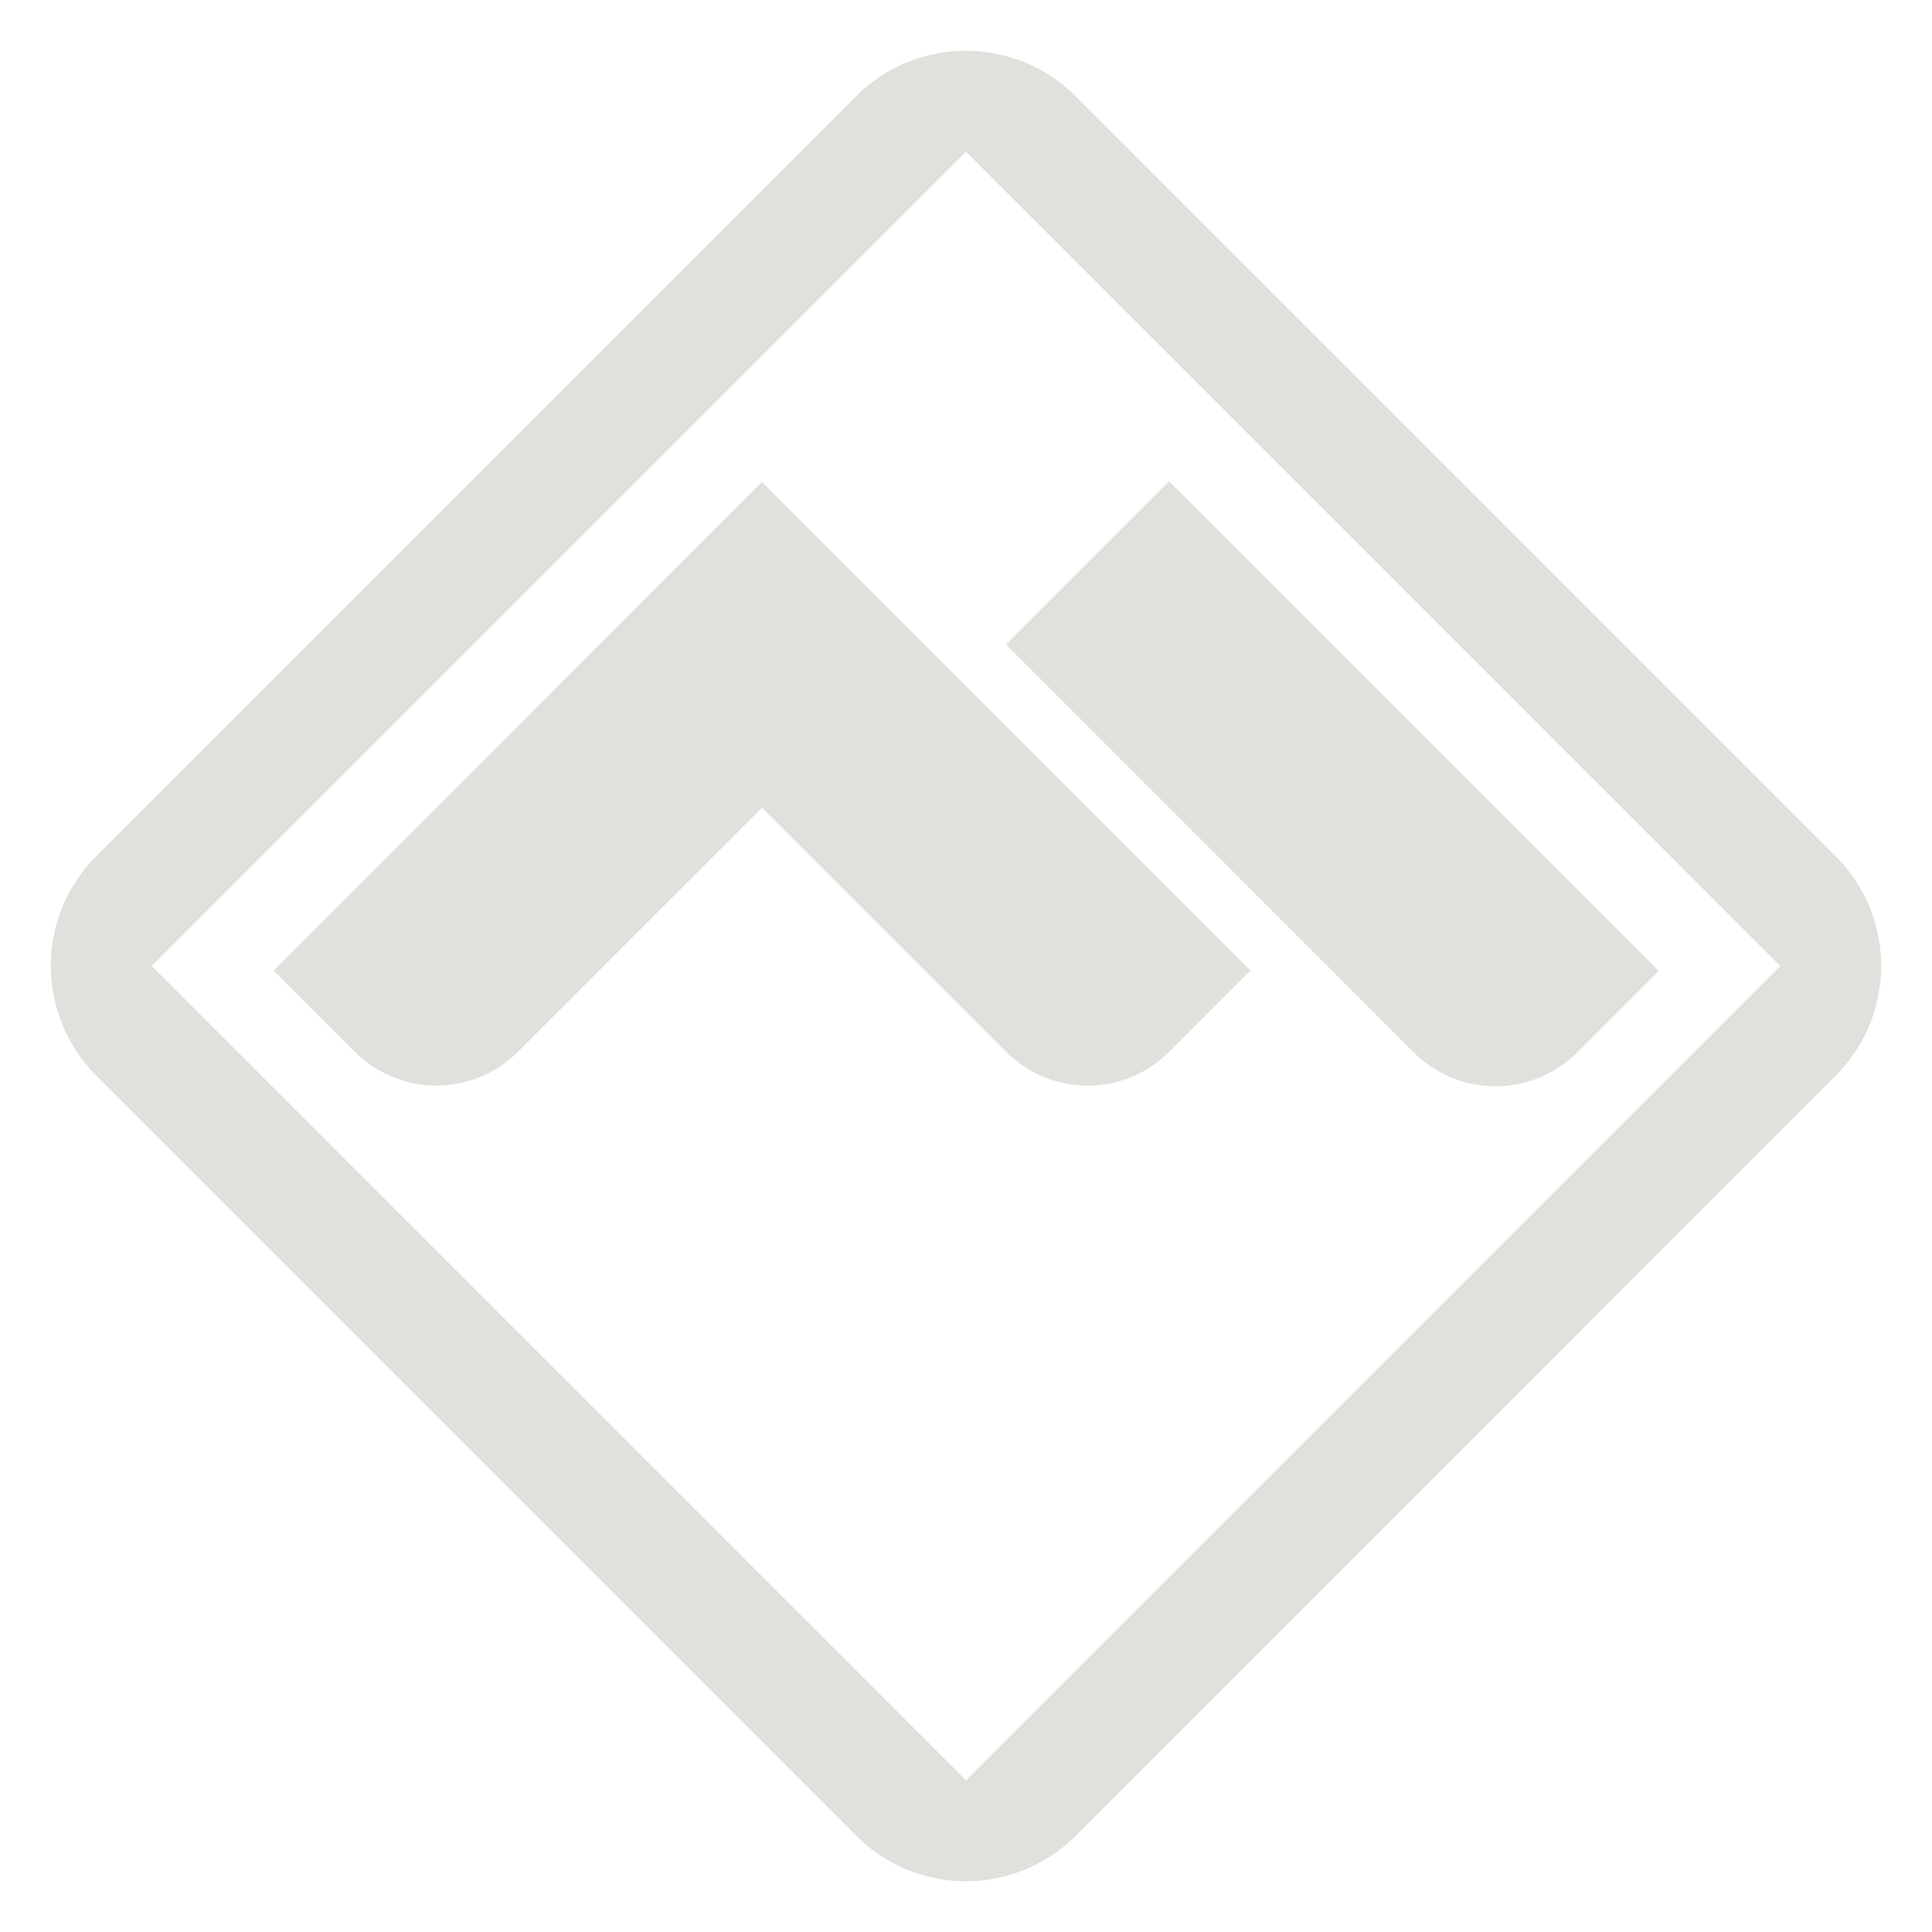
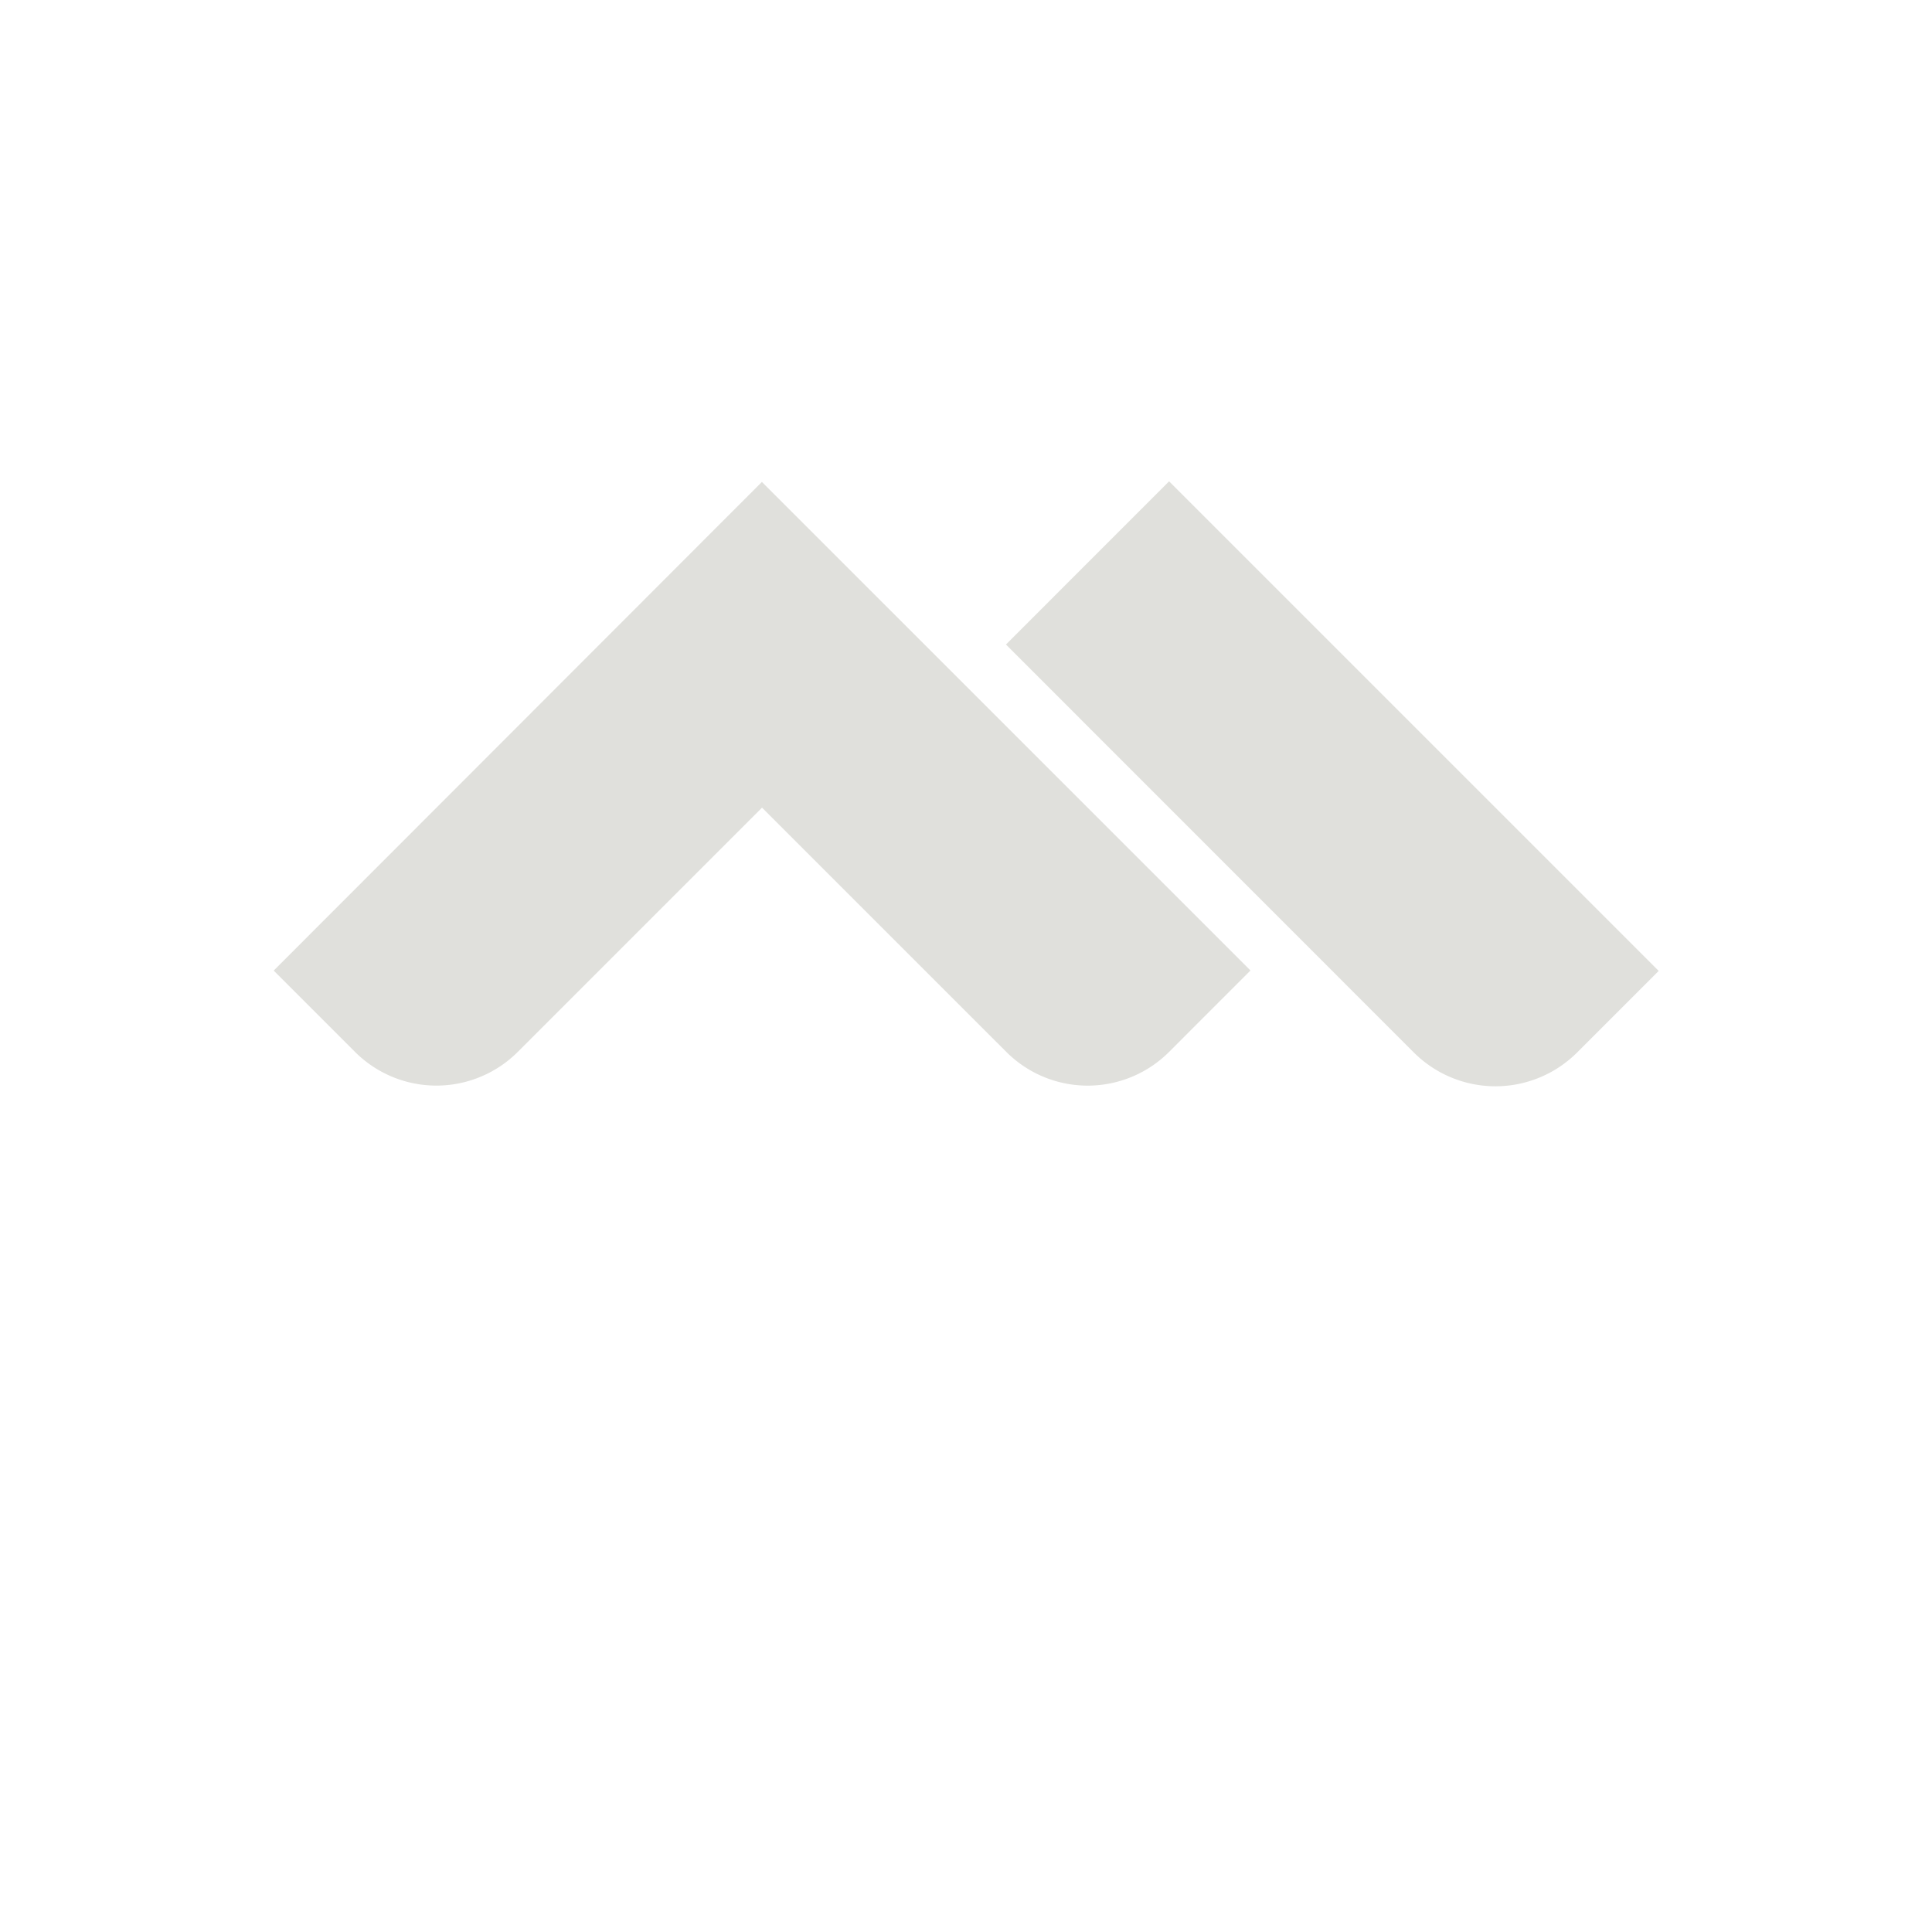
<svg xmlns="http://www.w3.org/2000/svg" viewBox="0 0 475 475">
  <defs>
    <style>.b881a591-da98-4423-bd59-f0eaed2b6c20{fill:#e0e0dc;}.a1aa0160-c9fa-49de-a19d-7d0ae133f3ae{fill:none;}</style>
  </defs>
  <g id="fda4252e-0422-45f2-91a6-22fe9e42b406" data-name="Layer 2">
    <g id="ae8623a2-fbea-465a-b9a2-985655e8b3ca" data-name="Powder Mountain">
      <g id="a4be7e5d-d644-4105-b4ec-3919f49124bc" data-name="Light">
-         <path class="b881a591-da98-4423-bd59-f0eaed2b6c20" d="M37.29,237.5,237.5,37.29,437.71,237.5,237.5,437.71Zm-13.62-27a38.14,38.14,0,0,0,0,53.94L210.52,451.32a38.13,38.13,0,0,0,54,0L451.32,264.47a38.12,38.12,0,0,0,0-53.94L264.47,23.67a38.16,38.16,0,0,0-54,0Z" />
        <path class="b881a591-da98-4423-bd59-f0eaed2b6c20" d="M287.43,118.34,407.8,238.71l-20.06,20.06a28.4,28.4,0,0,1-40.13,0L247.32,158.46Z" />
        <path class="b881a591-da98-4423-bd59-f0eaed2b6c20" d="M287.42,258.63a28.29,28.29,0,0,1-40,0l-60.07-60.06-60.06,60.06a28.31,28.31,0,0,1-40,0l-20-20L187.32,118.49,307.44,238.6Z" />
      </g>
-       <rect class="a1aa0160-c9fa-49de-a19d-7d0ae133f3ae" width="475" height="475" />
    </g>
  </g>
</svg>